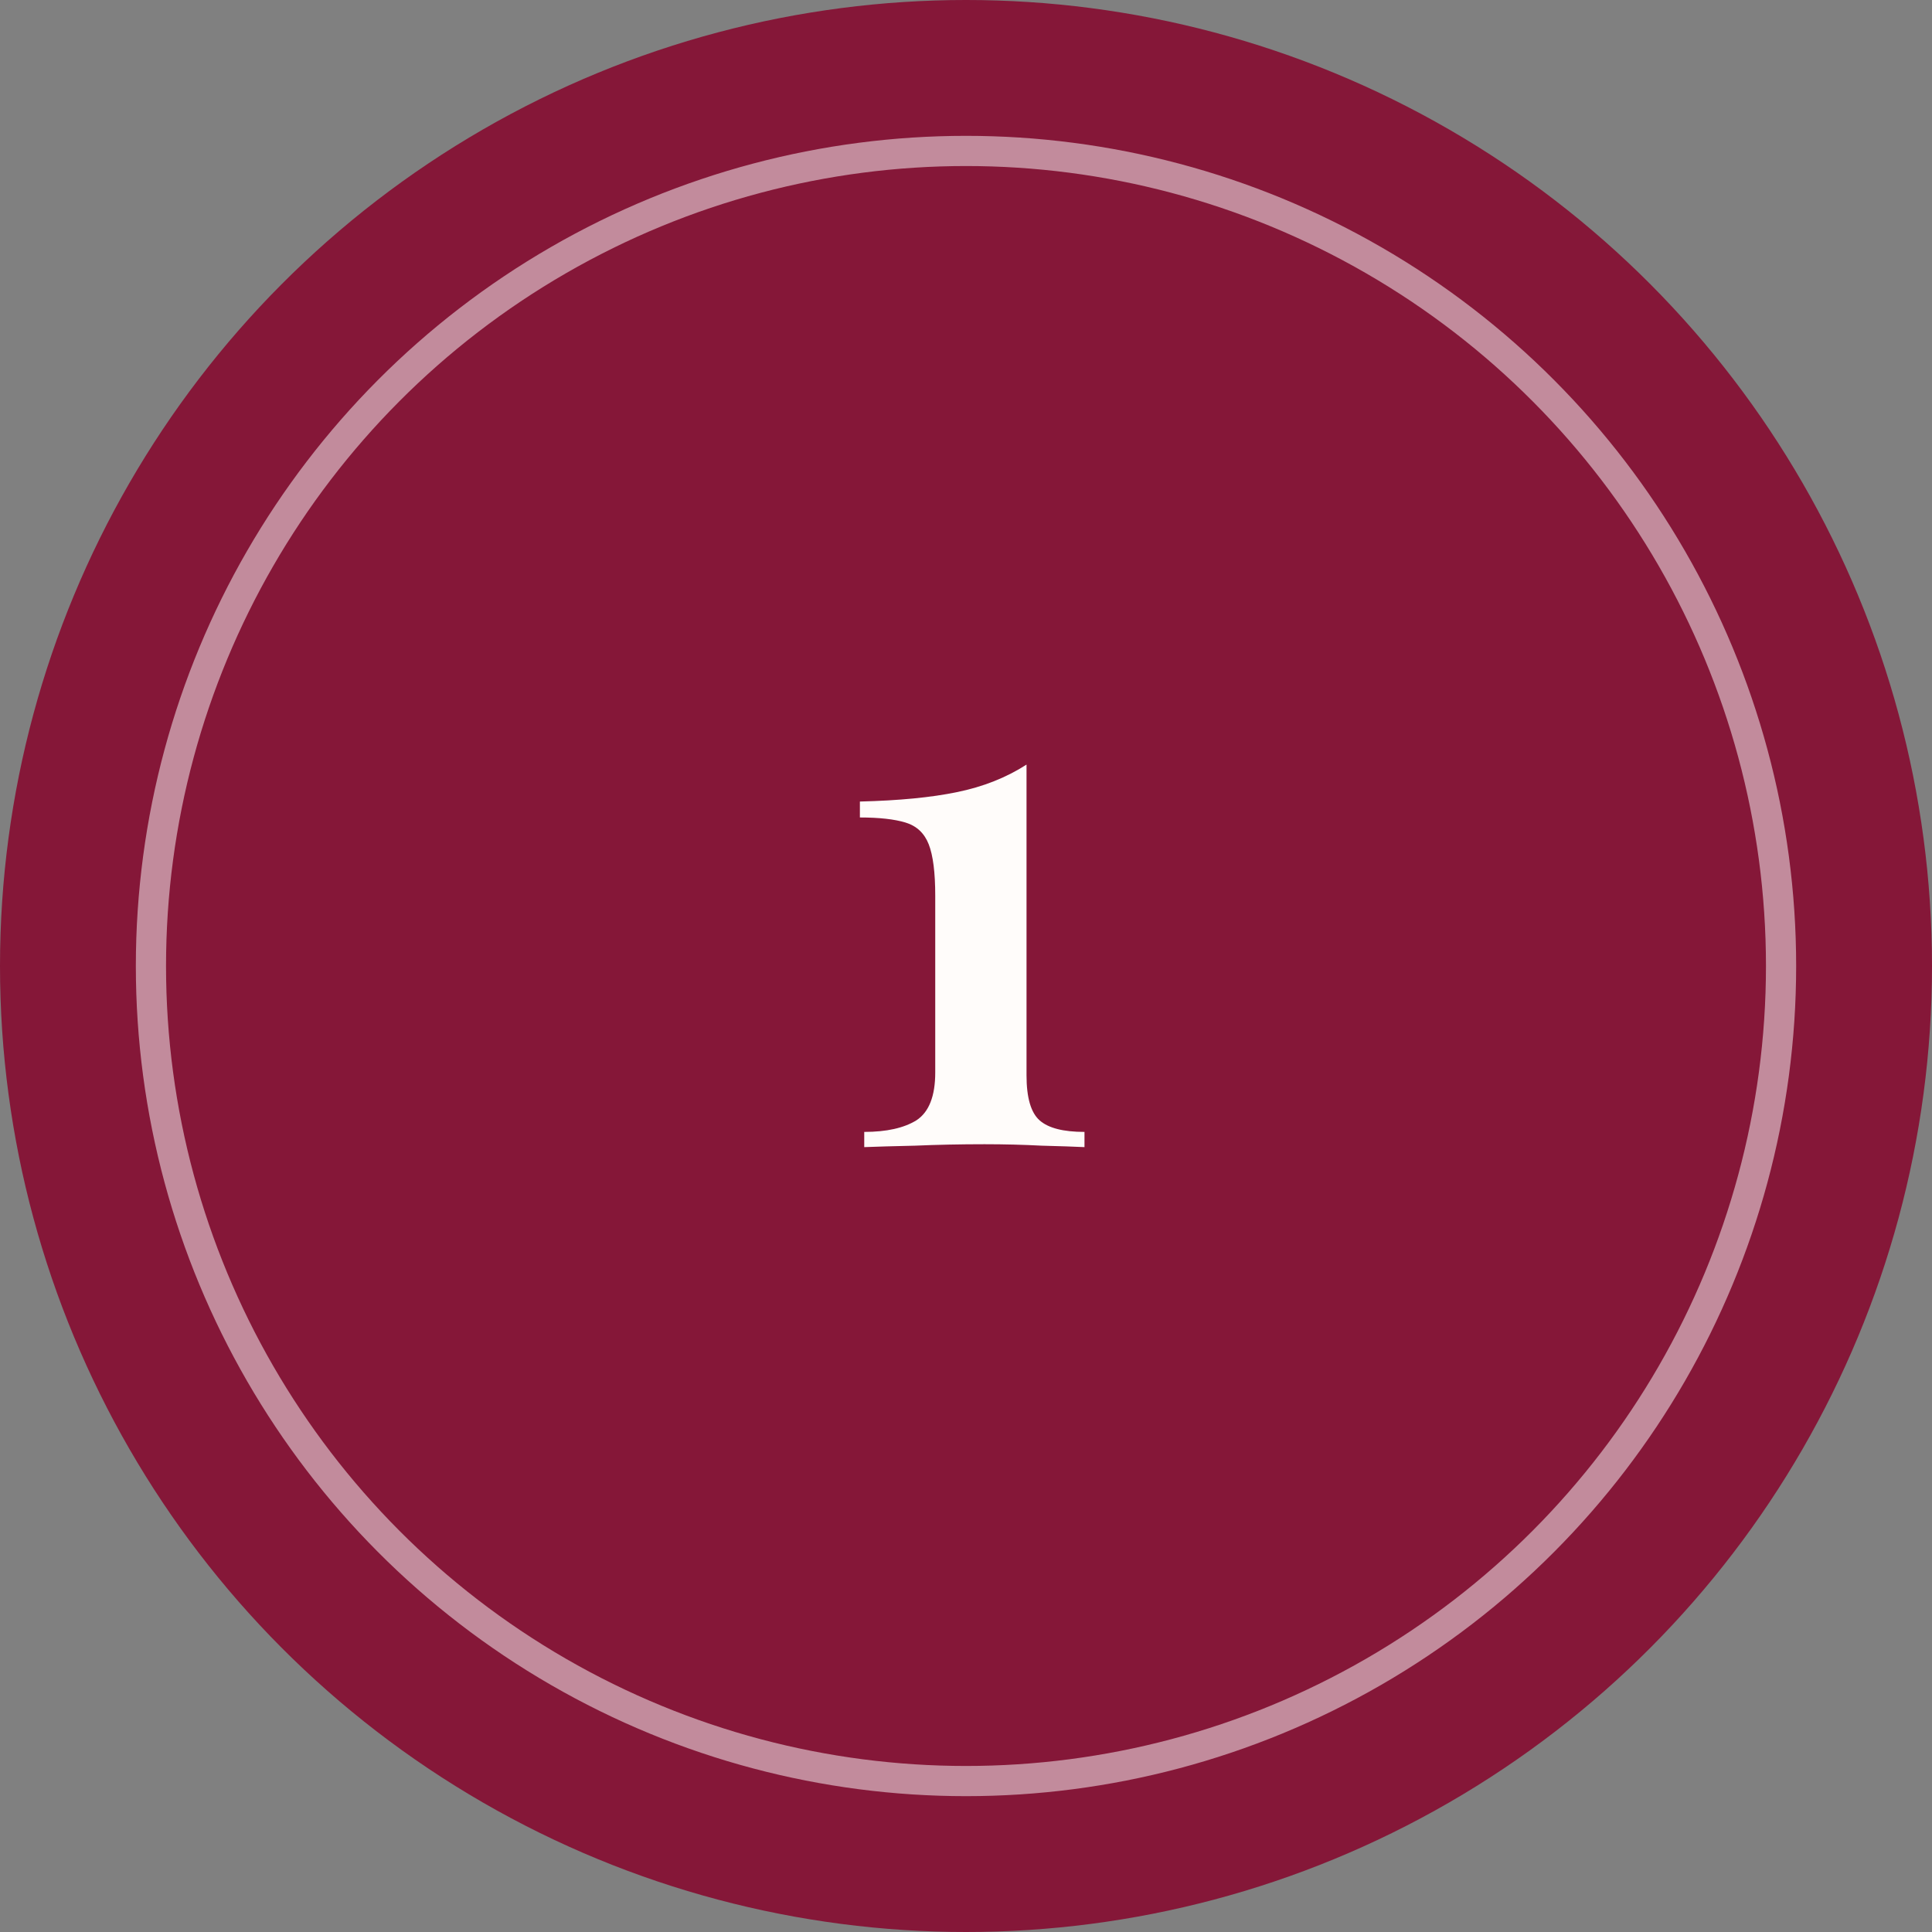
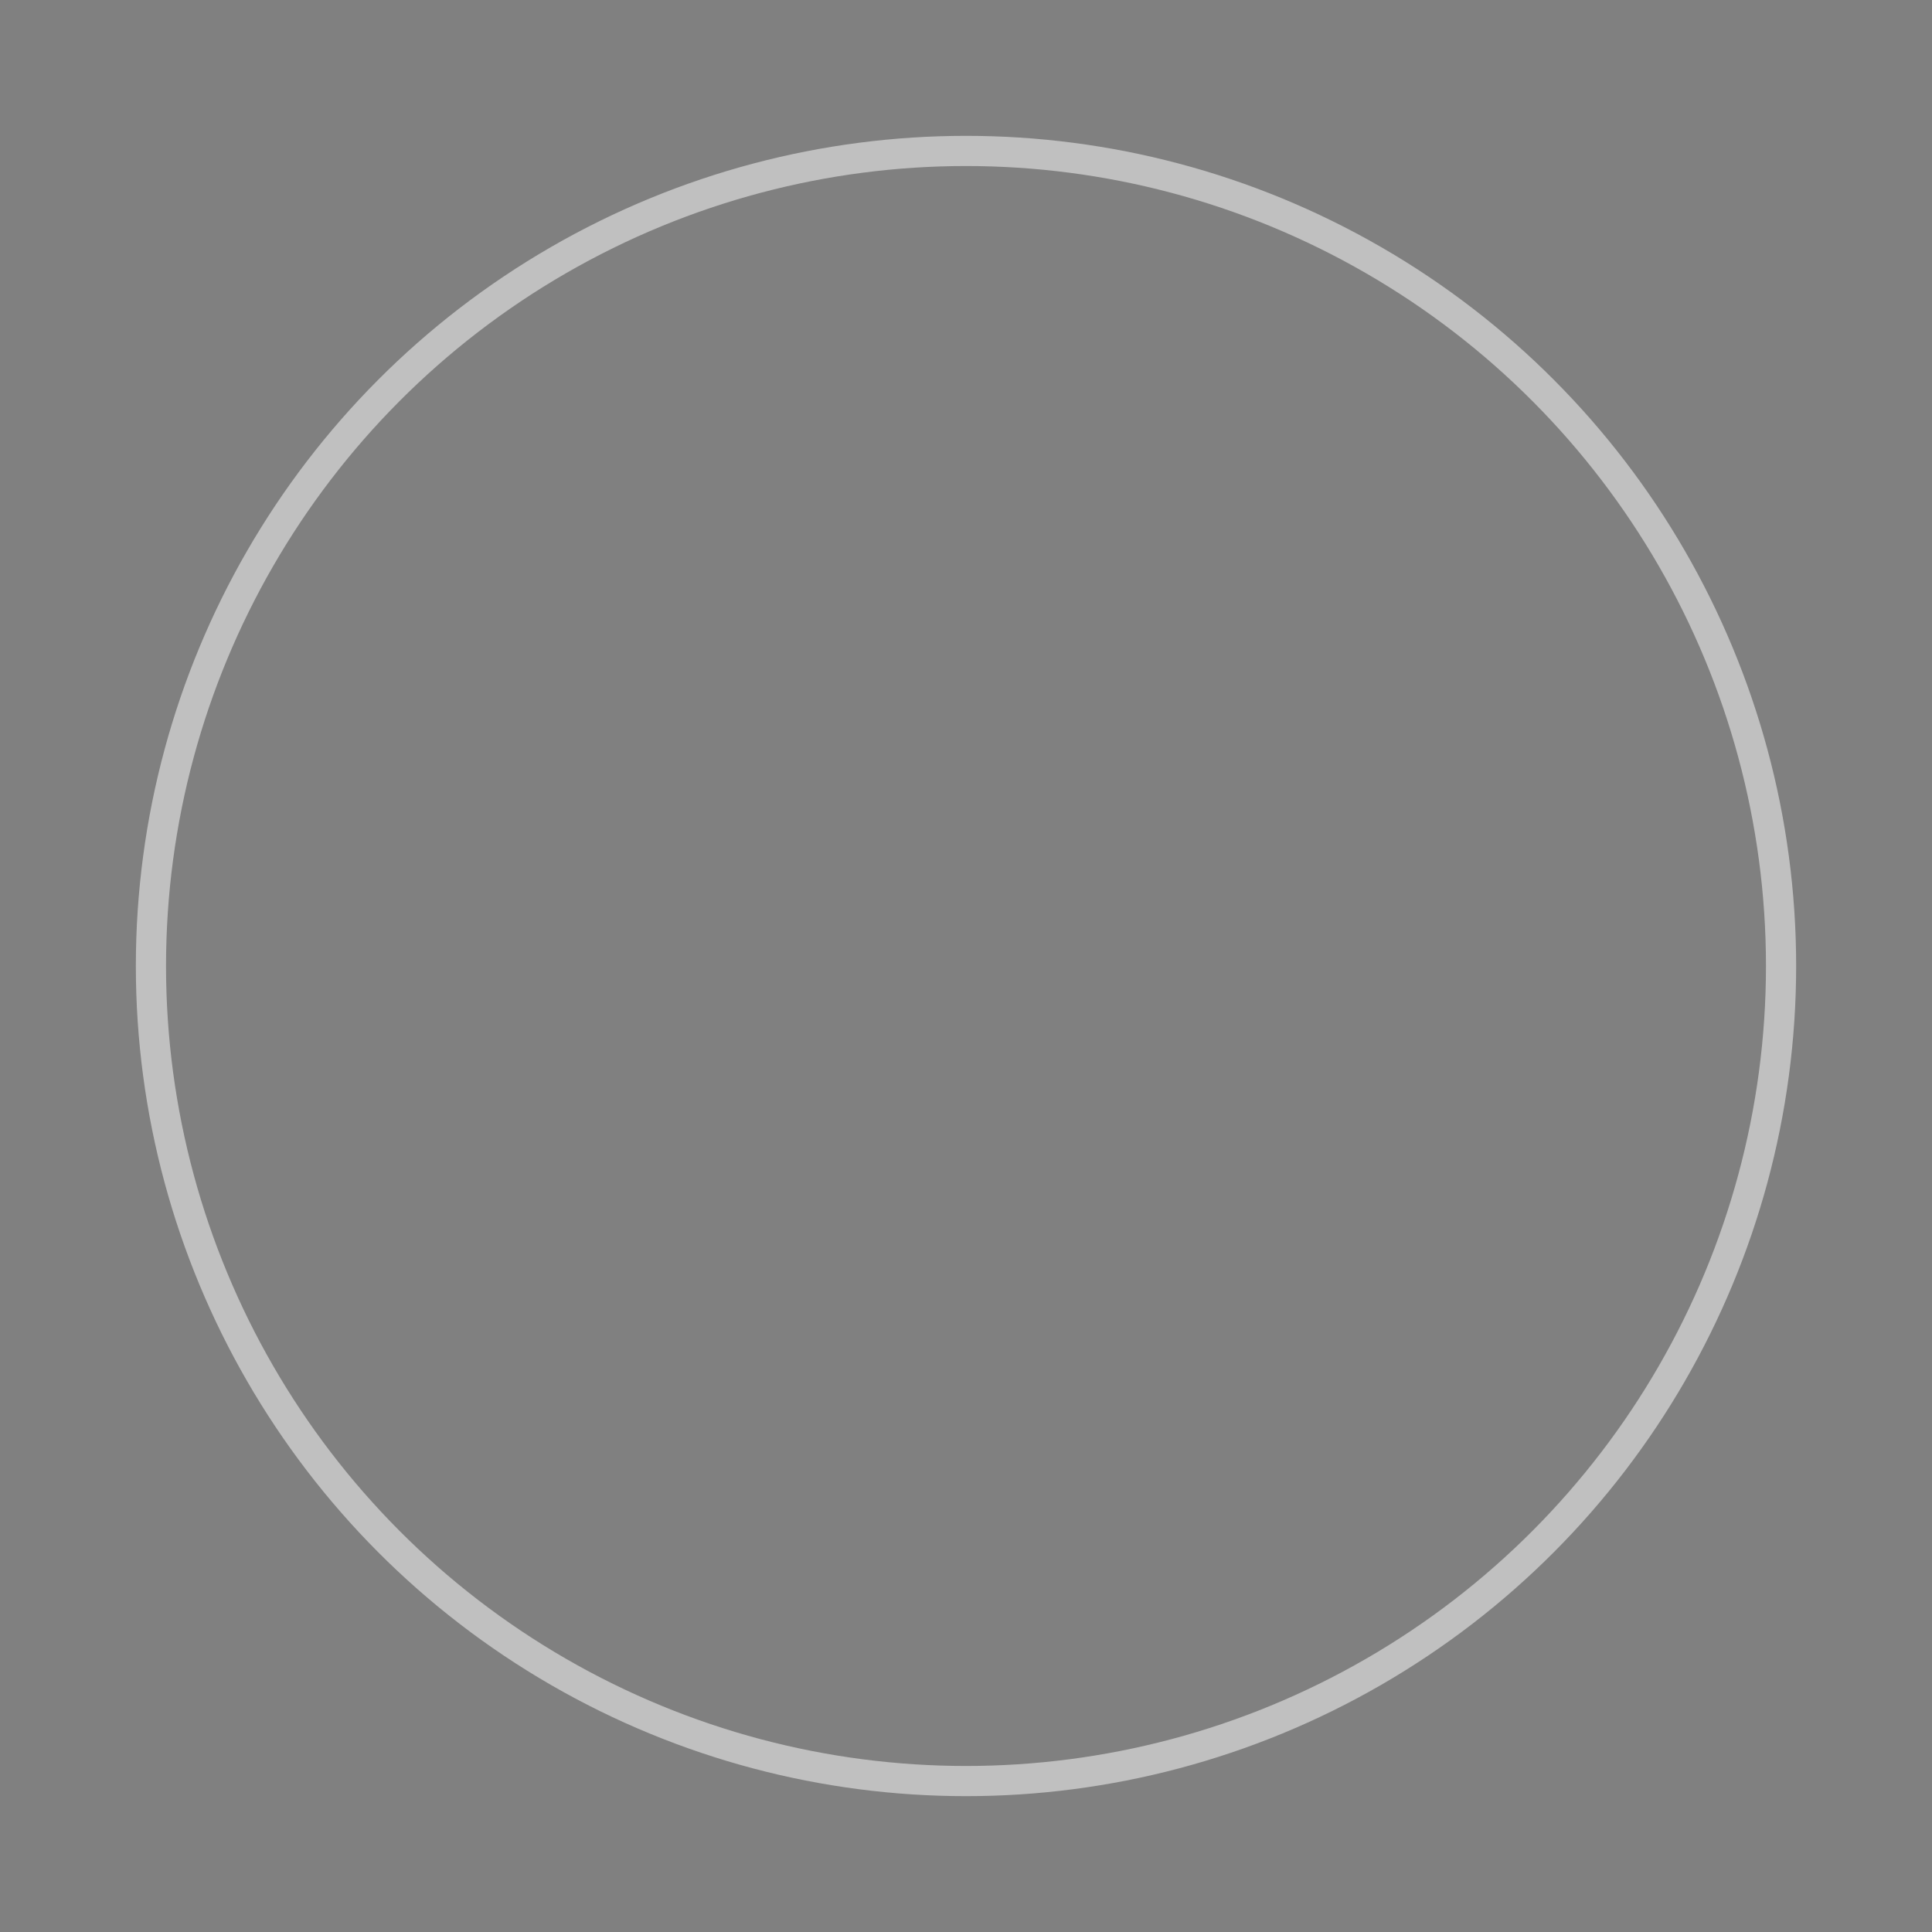
<svg xmlns="http://www.w3.org/2000/svg" width="64" height="64" viewBox="0 0 64 64" fill="none">
  <rect x="0" y="0" width="64" height="64" fill="#808080" stroke="none" />
  <g clip-path="url(#clip0_1120_938)">
-     <circle cx="32" cy="32" r="32" fill="#851738" />
    <circle cx="32" cy="32" r="27" stroke="white" stroke-opacity="0.5" />
-     <path d="M34.005 25.328V35.624C34.005 36.36 34.149 36.856 34.437 37.112C34.725 37.368 35.221 37.496 35.925 37.496V38C35.605 37.984 35.133 37.968 34.509 37.952C33.901 37.92 33.269 37.904 32.613 37.904C31.813 37.904 31.045 37.92 30.309 37.952C29.589 37.968 29.029 37.984 28.629 38V37.496C29.365 37.496 29.941 37.368 30.357 37.112C30.773 36.84 30.981 36.312 30.981 35.528V29.672C30.981 28.904 30.909 28.336 30.765 27.968C30.621 27.6 30.365 27.36 29.997 27.248C29.629 27.136 29.125 27.08 28.485 27.08V26.552C29.781 26.52 30.853 26.416 31.701 26.24C32.565 26.064 33.333 25.76 34.005 25.328Z" fill="#FFFCFA" />
  </g>
  <defs>
    <clipPath id="clip0_1120_938">
      <rect width="64" height="64" fill="white" />
    </clipPath>
  </defs>
</svg>